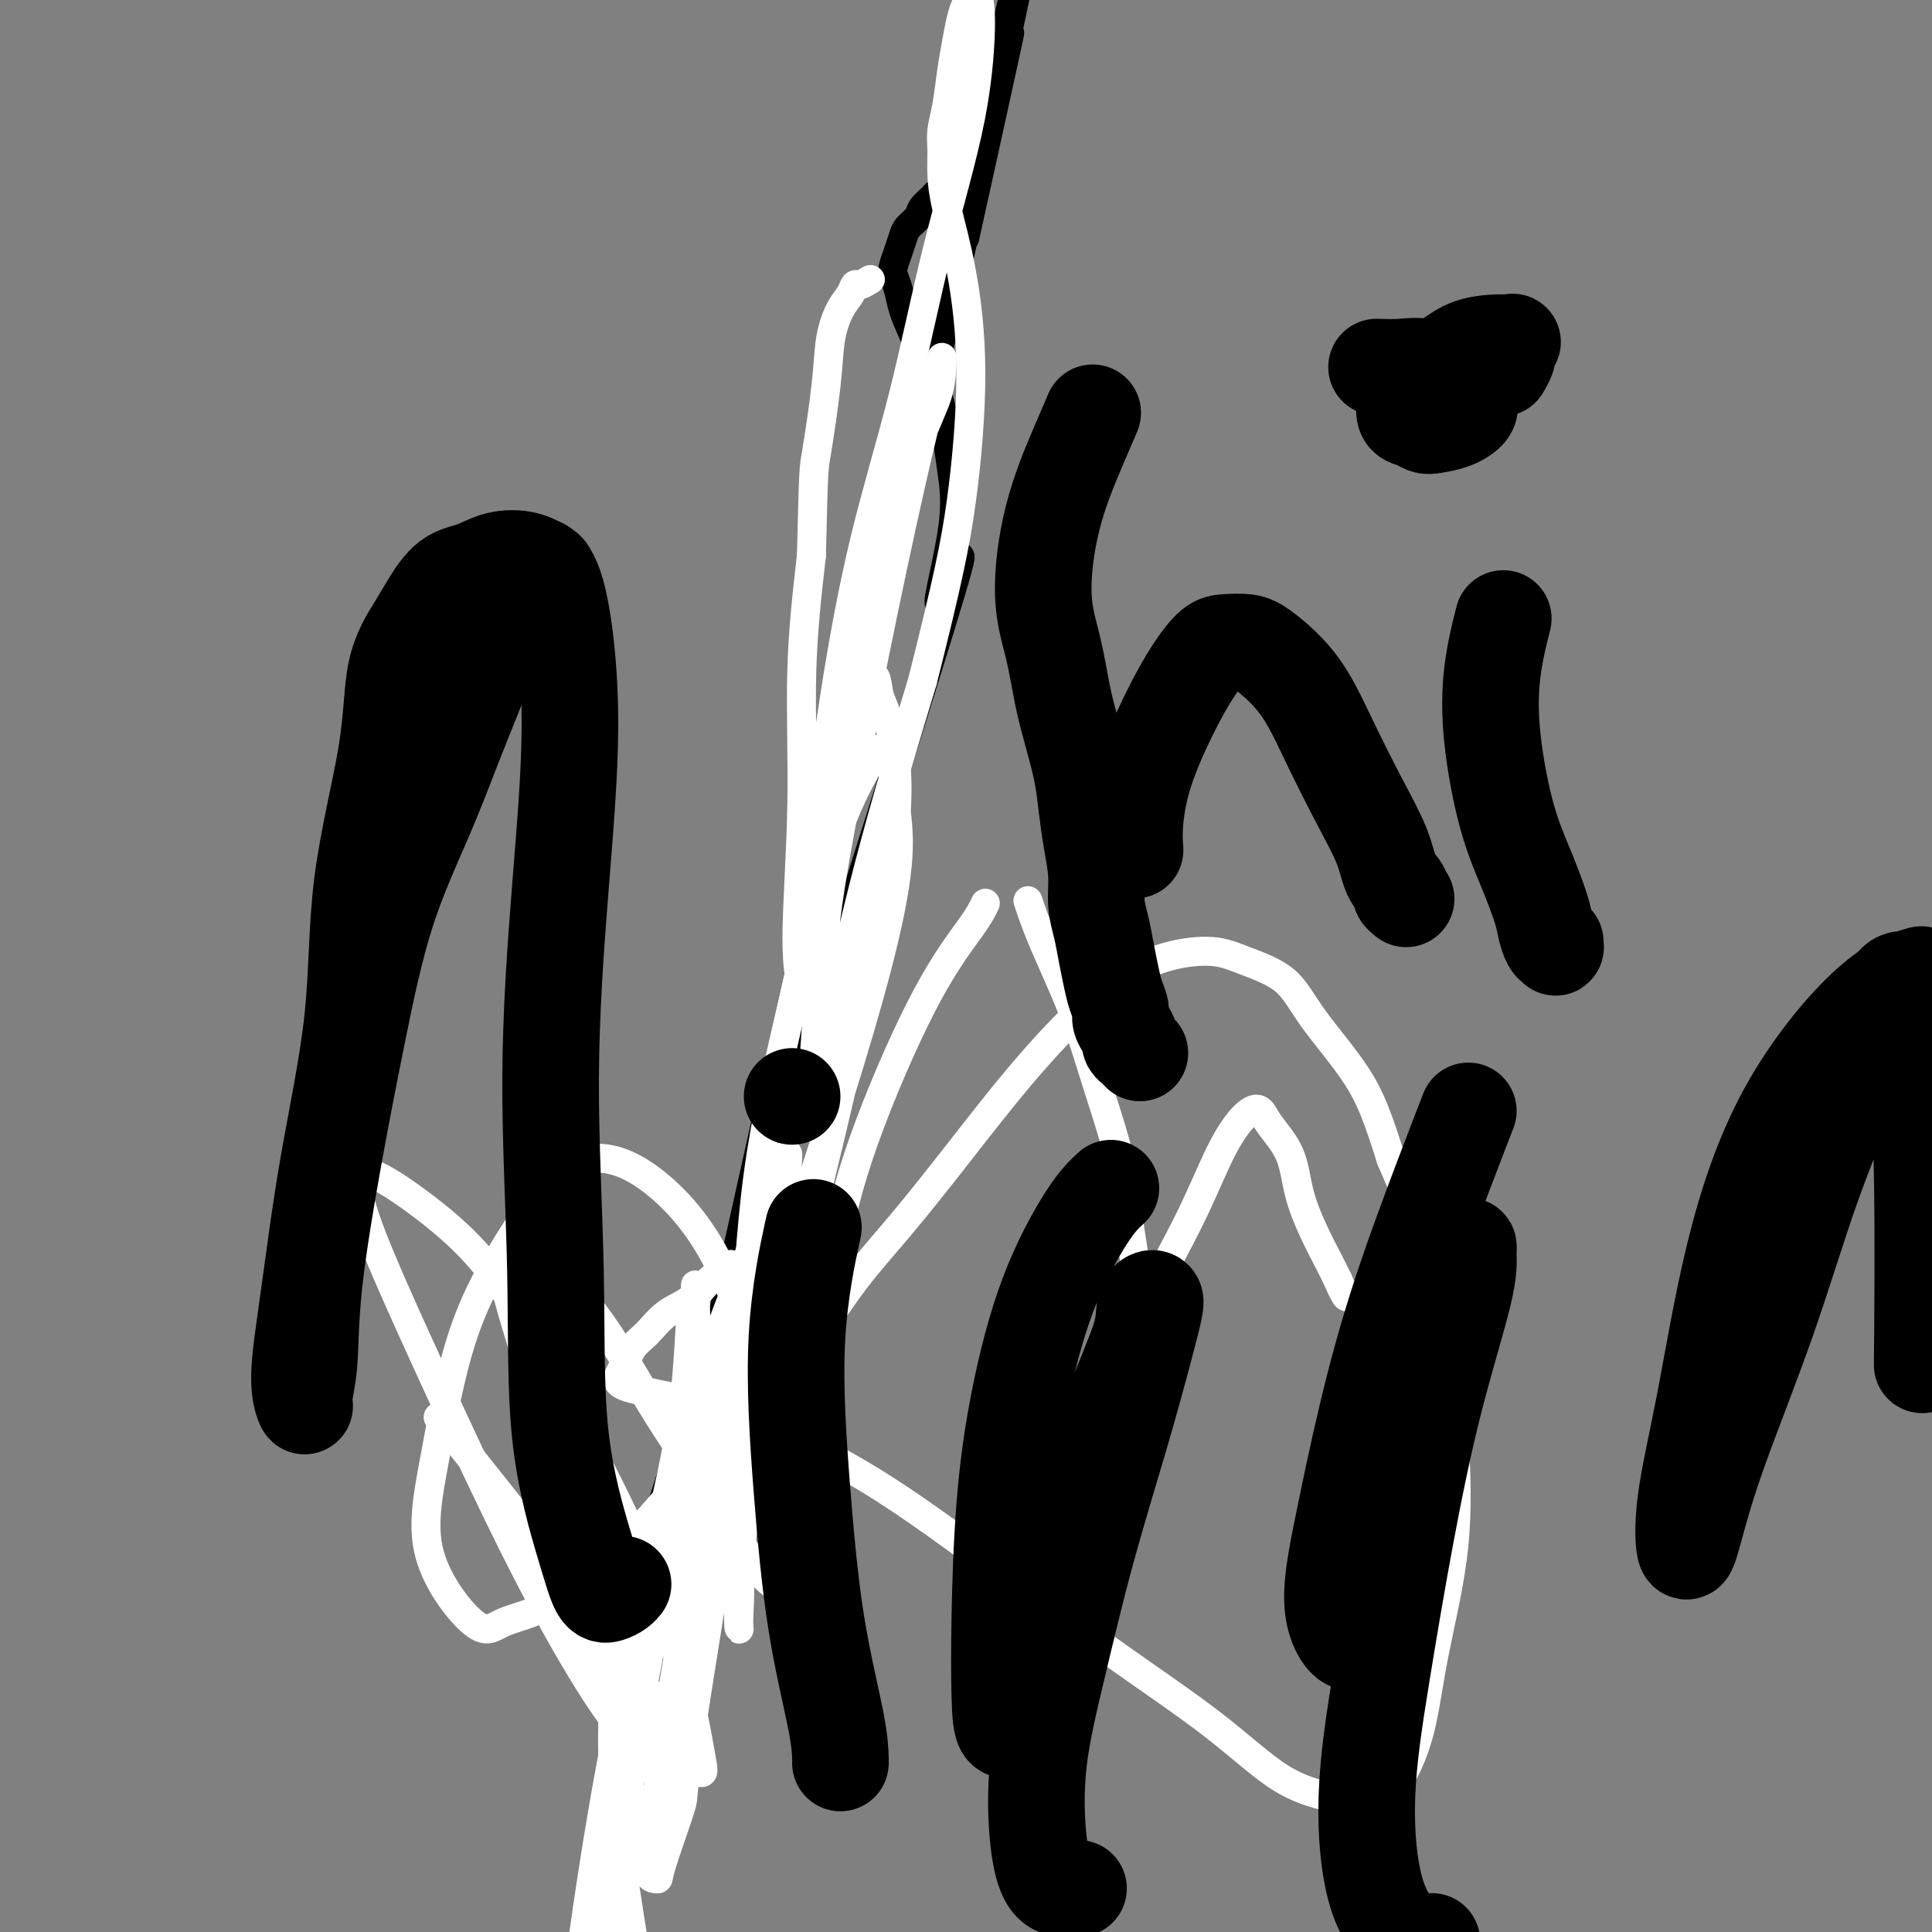
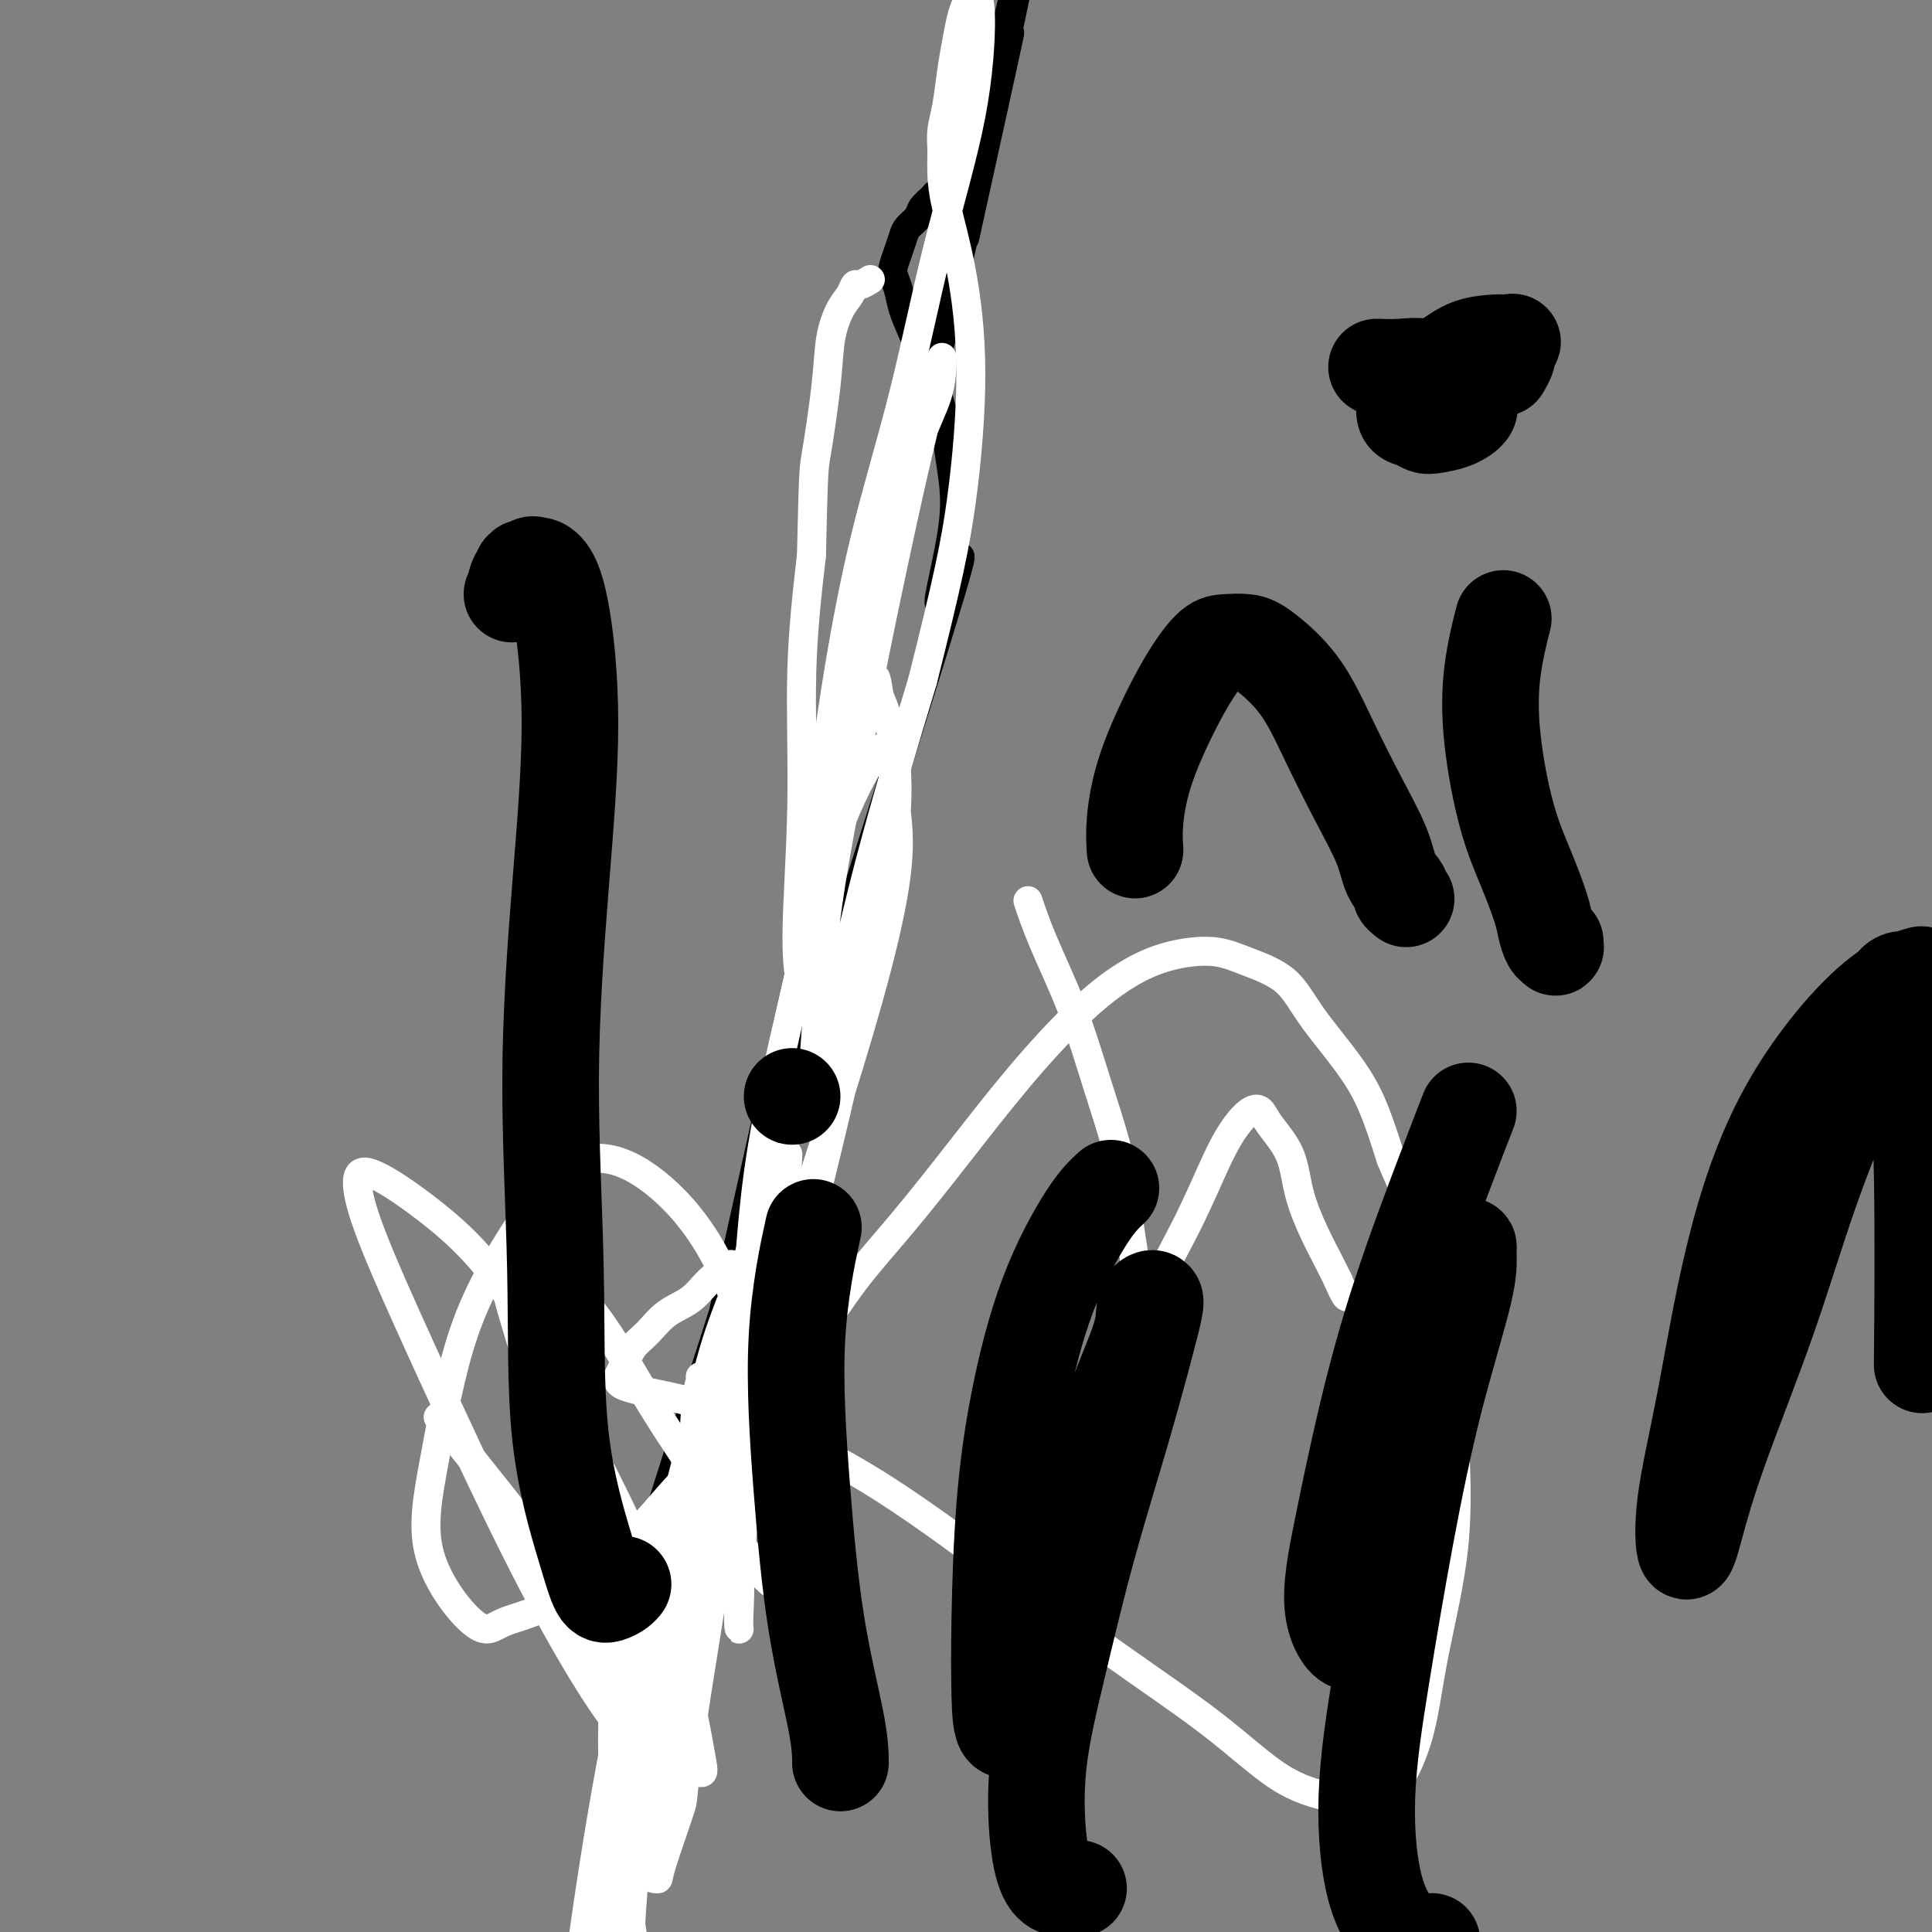
<svg xmlns="http://www.w3.org/2000/svg" viewBox="0 0 400 400" version="1.1">
  <rect x="0" y="0" width="400" height="400" fill="#808080" stroke="none" />
  <g fill="none" stroke="#000000" stroke-width="6" stroke-linecap="round" stroke-linejoin="round">
    <path d="M136,315c24.458,-76.741 48.916,-153.483 58,-183c9.084,-29.517 2.793,-11.810 1,-8c-1.793,3.810 0.911,-6.276 2,-13c1.089,-6.724 0.562,-10.087 0,-14c-0.562,-3.913 -1.159,-8.378 -2,-12c-0.841,-3.622 -1.928,-6.402 -3,-9c-1.072,-2.598 -2.130,-5.013 -3,-7c-0.870,-1.987 -1.551,-3.546 -2,-5c-0.449,-1.454 -0.667,-2.802 -1,-4c-0.333,-1.198 -0.781,-2.246 -1,-3c-0.219,-0.754 -0.209,-1.213 0,-2c0.209,-0.787 0.618,-1.901 1,-3c0.382,-1.099 0.736,-2.182 1,-3c0.264,-0.818 0.437,-1.371 1,-2c0.563,-0.629 1.517,-1.334 2,-2c0.483,-0.666 0.495,-1.292 1,-2c0.505,-0.708 1.501,-1.497 2,-2c0.499,-0.503 0.499,-0.719 1,-1c0.501,-0.281 1.504,-0.626 2,-1c0.496,-0.374 0.486,-0.776 1,-1c0.514,-0.224 1.552,-0.268 2,0c0.448,0.268 0.305,0.850 1,-1c0.695,-1.850 2.227,-6.133 1,0c-1.227,6.133 -5.215,22.680 0,0c5.215,-22.680 19.632,-84.588 1,0c-18.632,84.588 -70.314,315.673 -88,395c-17.686,79.327 -1.377,6.896 0,1c1.377,-5.896 -12.178,54.744 0,0c12.178,-54.744 50.089,-224.872 88,-395" />
    <path d="M202,38c13.689,-61.067 3.911,-16.733 0,1c-3.911,17.733 -1.956,8.867 0,0" />
  </g>
  <g fill="none" stroke="#FFFFFF" stroke-width="6" stroke-linecap="round" stroke-linejoin="round">
-     <path d="M204,187c-0.560,1.184 -1.119,2.368 -3,5c-1.881,2.632 -5.082,6.713 -9,14c-3.918,7.287 -8.552,17.779 -12,27c-3.448,9.221 -5.710,17.169 -7,25c-1.290,7.831 -1.610,15.544 -2,23c-0.390,7.456 -0.852,14.653 -1,21c-0.148,6.347 0.017,11.842 0,17c-0.017,5.158 -0.215,9.978 0,14c0.215,4.022 0.842,7.247 1,10c0.158,2.753 -0.154,5.034 0,7c0.154,1.966 0.774,3.616 1,5c0.226,1.384 0.059,2.500 0,3c-0.059,0.500 -0.010,0.382 0,1c0.010,0.618 -0.020,1.971 0,2c0.020,0.029 0.091,-1.264 0,-3c-0.091,-1.736 -0.342,-3.913 -1,-8c-0.658,-4.087 -1.722,-10.083 -3,-16c-1.278,-5.917 -2.769,-11.756 -4,-16c-1.231,-4.244 -2.200,-6.892 -3,-9c-0.800,-2.108 -1.430,-3.675 -2,-5c-0.570,-1.325 -1.081,-2.407 -1,-3c0.081,-0.593 0.752,-0.698 1,-1c0.248,-0.302 0.071,-0.801 0,-1c-0.071,-0.199 -0.035,-0.100 0,0" />
    <path d="M151,262c0.026,-0.017 0.052,-0.034 0,0c-0.052,0.034 -0.183,0.118 0,0c0.183,-0.118 0.681,-0.439 0,0c-0.681,0.439 -2.542,1.639 -4,3c-1.458,1.361 -2.512,2.885 -4,4c-1.488,1.115 -3.410,1.821 -5,3c-1.590,1.179 -2.848,2.829 -4,4c-1.152,1.171 -2.196,1.862 -3,3c-0.804,1.138 -1.367,2.724 -2,4c-0.633,1.276 -1.338,2.243 -1,3c0.338,0.757 1.717,1.305 5,2c3.283,0.695 8.469,1.538 16,4c7.531,2.462 17.406,6.542 27,12c9.594,5.458 18.908,12.292 28,19c9.092,6.708 17.964,13.290 26,19c8.036,5.710 15.237,10.548 21,15c5.763,4.452 10.088,8.520 14,11c3.912,2.480 7.411,3.374 10,4c2.589,0.626 4.266,0.983 6,1c1.734,0.017 3.523,-0.307 5,-1c1.477,-0.693 2.642,-1.754 4,-4c1.358,-2.246 2.909,-5.676 4,-10c1.091,-4.324 1.722,-9.540 3,-16c1.278,-6.460 3.201,-14.162 4,-22c0.799,-7.838 0.472,-15.812 0,-23c-0.472,-7.188 -1.089,-13.589 -2,-20c-0.911,-6.411 -2.118,-12.832 -4,-19c-1.882,-6.168 -4.441,-12.084 -7,-18" />
    <path d="M288,240c-2.810,-8.961 -4.334,-12.864 -7,-17c-2.666,-4.136 -6.475,-8.504 -9,-12c-2.525,-3.496 -3.767,-6.118 -6,-8c-2.233,-1.882 -5.456,-3.024 -8,-4c-2.544,-0.976 -4.409,-1.787 -7,-2c-2.591,-0.213 -5.909,0.172 -9,1c-3.091,0.828 -5.954,2.100 -9,4c-3.046,1.900 -6.276,4.429 -10,8c-3.724,3.571 -7.941,8.184 -12,13c-4.059,4.816 -7.960,9.835 -12,15c-4.040,5.165 -8.221,10.477 -12,15c-3.779,4.523 -7.158,8.256 -10,12c-2.842,3.744 -5.146,7.499 -8,11c-2.854,3.501 -6.257,6.749 -9,10c-2.743,3.251 -4.828,6.506 -8,10c-3.172,3.494 -7.433,7.228 -11,11c-3.567,3.772 -6.440,7.581 -10,11c-3.560,3.419 -7.807,6.447 -11,9c-3.193,2.553 -5.331,4.631 -8,6c-2.669,1.369 -5.867,2.028 -8,3c-2.133,0.972 -3.201,2.258 -6,0c-2.799,-2.258 -7.330,-8.061 -9,-14c-1.670,-5.939 -0.478,-12.015 1,-20c1.478,-7.985 3.244,-17.878 6,-26c2.756,-8.122 6.502,-14.474 10,-20c3.498,-5.526 6.747,-10.227 10,-13c3.253,-2.773 6.511,-3.620 10,-3c3.489,0.620 7.209,2.705 11,6c3.791,3.295 7.655,7.798 11,14c3.345,6.202 6.173,14.101 9,22" />
    <path d="M157,282c2.331,7.463 3.659,15.119 5,22c1.341,6.881 2.693,12.987 3,17c0.307,4.013 -0.433,5.931 -1,7c-0.567,1.069 -0.960,1.287 -2,1c-1.040,-0.287 -2.726,-1.081 -5,-4c-2.274,-2.919 -5.136,-7.963 -9,-14c-3.864,-6.037 -8.731,-13.065 -13,-20c-4.269,-6.935 -7.941,-13.775 -12,-19c-4.059,-5.225 -8.506,-8.835 -11,-11c-2.494,-2.165 -3.034,-2.887 -4,-2c-0.966,0.887 -2.356,3.381 -3,5c-0.644,1.619 -0.540,2.361 3,14c3.540,11.639 10.516,34.174 15,47c4.484,12.826 6.475,15.944 9,21c2.525,5.056 5.582,12.051 8,16c2.418,3.949 4.197,4.853 5,5c0.803,0.147 0.631,-0.464 0,-4c-0.631,-3.536 -1.721,-9.997 -4,-18c-2.279,-8.003 -5.748,-17.547 -10,-27c-4.252,-9.453 -9.288,-18.815 -14,-28c-4.712,-9.185 -9.101,-18.192 -14,-25c-4.899,-6.808 -10.309,-11.418 -15,-15c-4.691,-3.582 -8.665,-6.136 -11,-7c-2.335,-0.864 -3.032,-0.037 -3,2c0.032,2.037 0.792,5.283 3,11c2.208,5.717 5.862,13.905 10,23c4.138,9.095 8.759,19.098 13,28c4.241,8.902 8.103,16.704 12,24c3.897,7.296 7.828,14.084 11,19c3.172,4.916 5.586,7.958 8,11" />
    <path d="M131,361c5.524,9.023 3.835,4.582 3,3c-0.835,-1.582 -0.816,-0.303 -1,-1c-0.184,-0.697 -0.570,-3.370 -2,-7c-1.430,-3.630 -3.905,-8.219 -7,-14c-3.095,-5.781 -6.809,-12.756 -10,-18c-3.191,-5.244 -5.859,-8.758 -10,-14c-4.141,-5.242 -9.755,-12.212 -12,-15c-2.245,-2.788 -1.123,-1.394 0,0" />
    <path d="M213,187c0.051,0.155 0.102,0.311 0,0c-0.102,-0.311 -0.358,-1.087 0,0c0.358,1.087 1.328,4.038 3,8c1.672,3.962 4.044,8.935 6,14c1.956,5.065 3.494,10.223 5,15c1.506,4.777 2.978,9.172 4,13c1.022,3.828 1.594,7.088 2,10c0.406,2.912 0.644,5.477 1,8c0.356,2.523 0.828,5.004 1,7c0.172,1.996 0.044,3.505 0,5c-0.044,1.495 -0.005,2.975 0,4c0.005,1.025 -0.025,1.594 0,2c0.025,0.406 0.105,0.649 0,1c-0.105,0.351 -0.395,0.809 0,1c0.395,0.191 1.473,0.116 2,-1c0.527,-1.116 0.501,-3.273 2,-7c1.499,-3.727 4.524,-9.025 7,-14c2.476,-4.975 4.405,-9.627 6,-13c1.595,-3.373 2.858,-5.465 4,-7c1.142,-1.535 2.164,-2.511 3,-3c0.836,-0.489 1.487,-0.492 2,0c0.513,0.492 0.890,1.478 2,3c1.110,1.522 2.955,3.579 4,6c1.045,2.421 1.290,5.206 2,8c0.710,2.794 1.883,5.598 3,8c1.117,2.402 2.176,4.400 3,6c0.824,1.600 1.412,2.800 2,4" />
    <path d="M277,265c2.000,4.711 2.000,3.489 2,3c-0.000,-0.489 0.000,-0.244 0,0" />
-     <path d="M136,313c-0.119,0.146 -0.237,0.292 0,0c0.237,-0.292 0.830,-1.023 0,0c-0.830,1.023 -3.081,3.801 -5,11c-1.919,7.199 -3.504,18.818 -4,29c-0.496,10.182 0.099,18.928 1,27c0.901,8.072 2.110,15.470 3,21c0.890,5.530 1.462,9.191 2,12c0.538,2.809 1.044,4.765 1,6c-0.044,1.235 -0.636,1.748 -1,2c-0.364,0.252 -0.500,0.244 -1,0c-0.500,-0.244 -1.364,-0.724 -2,-4c-0.636,-3.276 -1.042,-9.350 -1,-19c0.042,-9.650 0.533,-22.878 2,-35c1.467,-12.122 3.910,-23.139 6,-34c2.090,-10.861 3.828,-21.566 5,-30c1.172,-8.434 1.779,-14.598 2,-19c0.221,-4.402 0.056,-7.043 0,-9c-0.056,-1.957 -0.003,-3.229 0,-4c0.003,-0.771 -0.042,-1.042 0,-1c0.042,0.042 0.173,0.398 0,1c-0.173,0.602 -0.651,1.449 -1,6c-0.349,4.551 -0.570,12.804 -2,22c-1.430,9.196 -4.071,19.334 -6,29c-1.929,9.666 -3.147,18.861 -4,27c-0.853,8.139 -1.342,15.223 -2,22c-0.658,6.777 -1.485,13.248 -2,18c-0.515,4.752 -0.719,7.786 -1,10c-0.281,2.214 -0.641,3.607 -1,5" />
+     <path d="M136,313c-0.119,0.146 -0.237,0.292 0,0c0.237,-0.292 0.830,-1.023 0,0c-0.830,1.023 -3.081,3.801 -5,11c-1.919,7.199 -3.504,18.818 -4,29c-0.496,10.182 0.099,18.928 1,27c0.901,8.072 2.110,15.470 3,21c0.890,5.530 1.462,9.191 2,12c0.538,2.809 1.044,4.765 1,6c-0.044,1.235 -0.636,1.748 -1,2c-0.364,0.252 -0.500,0.244 -1,0c-0.500,-0.244 -1.364,-0.724 -2,-4c0.042,-9.650 0.533,-22.878 2,-35c1.467,-12.122 3.910,-23.139 6,-34c2.090,-10.861 3.828,-21.566 5,-30c1.172,-8.434 1.779,-14.598 2,-19c0.221,-4.402 0.056,-7.043 0,-9c-0.056,-1.957 -0.003,-3.229 0,-4c0.003,-0.771 -0.042,-1.042 0,-1c0.042,0.042 0.173,0.398 0,1c-0.173,0.602 -0.651,1.449 -1,6c-0.349,4.551 -0.570,12.804 -2,22c-1.430,9.196 -4.071,19.334 -6,29c-1.929,9.666 -3.147,18.861 -4,27c-0.853,8.139 -1.342,15.223 -2,22c-0.658,6.777 -1.485,13.248 -2,18c-0.515,4.752 -0.719,7.786 -1,10c-0.281,2.214 -0.641,3.607 -1,5" />
    <path d="M125,406c-2.892,21.746 -0.623,6.611 0,1c0.623,-5.611 -0.400,-1.696 -1,-1c-0.600,0.696 -0.779,-1.825 0,-9c0.779,-7.175 2.514,-19.003 5,-32c2.486,-12.997 5.721,-27.164 9,-40c3.279,-12.836 6.600,-24.342 9,-33c2.400,-8.658 3.878,-14.468 5,-18c1.122,-3.532 1.888,-4.785 2,-5c0.112,-0.215 -0.430,0.607 -1,2c-0.570,1.393 -1.168,3.356 -3,10c-1.832,6.644 -4.896,17.968 -8,30c-3.104,12.032 -6.246,24.772 -9,37c-2.754,12.228 -5.119,23.945 -7,34c-1.881,10.055 -3.277,18.447 -4,25c-0.723,6.553 -0.773,11.268 -1,14c-0.227,2.732 -0.632,3.482 -1,4c-0.368,0.518 -0.701,0.803 -1,0c-0.299,-0.803 -0.565,-2.695 0,-9c0.565,-6.305 1.960,-17.022 4,-30c2.040,-12.978 4.723,-28.218 8,-42c3.277,-13.782 7.147,-26.105 10,-37c2.853,-10.895 4.687,-20.363 7,-28c2.313,-7.637 5.104,-13.444 7,-19c1.896,-5.556 2.898,-10.862 4,-14c1.102,-3.138 2.306,-4.108 3,-5c0.694,-0.892 0.879,-1.707 1,-2c0.121,-0.293 0.179,-0.065 0,2c-0.179,2.065 -0.594,5.966 -2,14c-1.406,8.034 -3.802,20.202 -6,32c-2.198,11.798 -4.200,23.228 -6,34c-1.800,10.772 -3.400,20.886 -5,31" />
    <path d="M144,352c-3.228,21.475 -2.297,19.662 -3,22c-0.703,2.338 -3.040,8.826 -4,12c-0.960,3.174 -0.543,3.035 -1,3c-0.457,-0.035 -1.788,0.033 -2,-2c-0.212,-2.033 0.696,-6.167 2,-15c1.304,-8.833 3.003,-22.365 6,-37c2.997,-14.635 7.291,-30.374 12,-46c4.709,-15.626 9.832,-31.140 14,-44c4.168,-12.860 7.381,-23.067 10,-32c2.619,-8.933 4.643,-16.594 6,-23c1.357,-6.406 2.047,-11.559 2,-16c-0.047,-4.441 -0.831,-8.170 -1,-11c-0.169,-2.830 0.278,-4.761 0,-6c-0.278,-1.239 -1.282,-1.787 -2,-2c-0.718,-0.213 -1.150,-0.092 -3,3c-1.850,3.092 -5.117,9.156 -8,18c-2.883,8.844 -5.382,20.470 -8,32c-2.618,11.530 -5.357,22.966 -7,35c-1.643,12.034 -2.192,24.668 -3,35c-0.808,10.332 -1.877,18.364 -2,26c-0.123,7.636 0.698,14.878 1,20c0.302,5.122 0.084,8.125 0,10c-0.084,1.875 -0.032,2.622 0,3c0.032,0.378 0.046,0.388 0,0c-0.046,-0.388 -0.152,-1.175 0,-7c0.152,-5.825 0.561,-16.687 3,-30c2.439,-13.313 6.908,-29.076 11,-45c4.092,-15.924 7.808,-32.011 11,-46c3.192,-13.989 5.859,-25.882 7,-35c1.141,-9.118 0.754,-15.462 0,-20c-0.754,-4.538 -1.877,-7.269 -3,-10" />
    <path d="M182,144c-0.708,-5.314 -0.977,-3.598 -1,-3c-0.023,0.598 0.200,0.079 0,0c-0.200,-0.079 -0.823,0.282 -1,1c-0.177,0.718 0.094,1.794 0,3c-0.094,1.206 -0.551,2.543 -1,4c-0.449,1.457 -0.891,3.034 -1,4c-0.109,0.966 0.114,1.322 0,2c-0.114,0.678 -0.566,1.677 -1,2c-0.434,0.323 -0.850,-0.029 -1,0c-0.150,0.029 -0.033,0.439 0,0c0.033,-0.439 -0.018,-1.727 0,-4c0.018,-2.273 0.106,-5.530 1,-10c0.894,-4.470 2.593,-10.153 4,-16c1.407,-5.847 2.521,-11.859 4,-18c1.479,-6.141 3.323,-12.410 5,-17c1.677,-4.590 3.186,-7.499 4,-10c0.814,-2.501 0.933,-4.593 1,-6c0.067,-1.407 0.081,-2.127 0,-2c-0.081,0.127 -0.255,1.102 -1,4c-0.745,2.898 -2.059,7.718 -4,16c-1.941,8.282 -4.510,20.024 -7,32c-2.490,11.976 -4.903,24.184 -7,35c-2.097,10.816 -3.880,20.239 -5,29c-1.120,8.761 -1.577,16.861 -2,23c-0.423,6.139 -0.814,10.319 -1,13c-0.186,2.681 -0.169,3.865 0,4c0.169,0.135 0.489,-0.778 1,-3c0.511,-2.222 1.215,-5.752 3,-14c1.785,-8.248 4.653,-21.214 8,-34c3.347,-12.786 7.174,-25.393 11,-38" />
    <path d="M191,141c5.228,-20.802 6.798,-28.306 8,-37c1.202,-8.694 2.035,-18.576 2,-27c-0.035,-8.424 -0.938,-15.389 -2,-21c-1.062,-5.611 -2.281,-9.867 -3,-13c-0.719,-3.133 -0.936,-5.145 -1,-7c-0.064,-1.855 0.024,-3.555 0,-5c-0.024,-1.445 -0.161,-2.634 0,-4c0.161,-1.366 0.620,-2.907 1,-5c0.380,-2.093 0.680,-4.736 1,-7c0.320,-2.264 0.659,-4.147 1,-6c0.341,-1.853 0.682,-3.675 1,-5c0.318,-1.325 0.611,-2.154 1,-3c0.389,-0.846 0.873,-1.707 1,-2c0.127,-0.293 -0.102,-0.016 0,0c0.102,0.016 0.537,-0.230 1,0c0.463,0.230 0.954,0.936 1,5c0.046,4.064 -0.353,11.486 -2,20c-1.647,8.514 -4.541,18.119 -7,28c-2.459,9.881 -4.484,20.037 -7,30c-2.516,9.963 -5.522,19.733 -8,30c-2.478,10.267 -4.429,21.030 -6,31c-1.571,9.970 -2.761,19.146 -4,27c-1.239,7.854 -2.527,14.386 -3,20c-0.473,5.614 -0.132,10.311 0,13c0.132,2.689 0.054,3.371 0,4c-0.054,0.629 -0.082,1.205 0,1c0.082,-0.205 0.276,-1.190 0,-3c-0.276,-1.810 -1.022,-4.444 -1,-11c0.022,-6.556 0.814,-17.034 1,-27c0.186,-9.966 -0.232,-19.419 0,-28c0.232,-8.581 1.116,-16.291 2,-24" />
    <path d="M168,115c0.424,-18.279 0.484,-17.975 1,-21c0.516,-3.025 1.486,-9.379 2,-14c0.514,-4.621 0.570,-7.510 1,-10c0.430,-2.490 1.233,-4.580 2,-6c0.767,-1.420 1.498,-2.171 2,-3c0.502,-0.829 0.774,-1.738 1,-2c0.226,-0.262 0.407,0.122 1,0c0.593,-0.122 1.598,-0.749 2,-1c0.402,-0.251 0.201,-0.125 0,0" />
  </g>
  <g fill="none" stroke="#000000" stroke-width="20" stroke-linecap="round" stroke-linejoin="round">
-     <path d="M226,86c0.208,-0.479 0.415,-0.958 0,0c-0.415,0.958 -1.454,3.352 -3,7c-1.546,3.648 -3.600,8.549 -5,14c-1.400,5.451 -2.148,11.453 -2,16c0.148,4.547 1.191,7.638 2,11c0.809,3.362 1.382,6.995 2,10c0.618,3.005 1.280,5.383 2,8c0.720,2.617 1.499,5.472 2,8c0.501,2.528 0.726,4.727 1,7c0.274,2.273 0.598,4.620 1,7c0.402,2.380 0.881,4.793 1,7c0.119,2.207 -0.123,4.208 0,6c0.123,1.792 0.611,3.376 1,5c0.389,1.624 0.678,3.289 1,5c0.322,1.711 0.678,3.469 1,5c0.322,1.531 0.612,2.834 1,4c0.388,1.166 0.874,2.196 1,3c0.126,0.804 -0.107,1.381 0,2c0.107,0.619 0.554,1.280 1,2c0.446,0.720 0.890,1.500 1,2c0.110,0.500 -0.115,0.722 0,1c0.115,0.278 0.569,0.613 1,1c0.431,0.387 0.837,0.825 1,1c0.163,0.175 0.081,0.088 0,0" />
    <path d="M235,176c-0.108,-1.705 -0.216,-3.409 0,-6c0.216,-2.591 0.756,-6.067 2,-10c1.244,-3.933 3.194,-8.323 5,-12c1.806,-3.677 3.470,-6.643 5,-9c1.530,-2.357 2.925,-4.106 4,-5c1.075,-0.894 1.829,-0.933 3,-1c1.171,-0.067 2.759,-0.161 4,0c1.241,0.161 2.136,0.576 4,2c1.864,1.424 4.697,3.858 7,7c2.303,3.142 4.075,6.992 6,11c1.925,4.008 4.003,8.173 6,12c1.997,3.827 3.912,7.316 5,10c1.088,2.684 1.350,4.562 2,6c0.650,1.438 1.690,2.437 2,3c0.310,0.563 -0.109,0.690 0,1c0.109,0.310 0.745,0.803 1,1c0.255,0.197 0.127,0.099 0,0" />
    <path d="M311,129c0.209,-0.818 0.418,-1.636 0,0c-0.418,1.636 -1.464,5.726 -2,10c-0.536,4.274 -0.561,8.733 0,14c0.561,5.267 1.708,11.341 3,16c1.292,4.659 2.728,7.903 4,11c1.272,3.097 2.379,6.046 3,8c0.621,1.954 0.755,2.912 1,4c0.245,1.088 0.602,2.305 1,3c0.398,0.695 0.839,0.867 1,1c0.161,0.133 0.043,0.228 0,0c-0.043,-0.228 -0.012,-0.779 0,-1c0.012,-0.221 0.006,-0.110 0,0" />
    <path d="M285,76c1.676,0.050 3.352,0.100 5,0c1.648,-0.100 3.267,-0.350 5,0c1.733,0.350 3.581,1.302 5,2c1.419,0.698 2.409,1.143 3,2c0.591,0.857 0.783,2.125 1,3c0.217,0.875 0.459,1.355 0,2c-0.459,0.645 -1.619,1.453 -3,2c-1.381,0.547 -2.984,0.832 -4,1c-1.016,0.168 -1.447,0.219 -2,0c-0.553,-0.219 -1.229,-0.708 -2,-1c-0.771,-0.292 -1.635,-0.386 -2,-1c-0.365,-0.614 -0.229,-1.748 0,-3c0.229,-1.252 0.551,-2.623 2,-4c1.449,-1.377 4.024,-2.761 6,-4c1.976,-1.239 3.354,-2.334 5,-3c1.646,-0.666 3.561,-0.903 5,-1c1.439,-0.097 2.401,-0.052 3,0c0.599,0.052 0.836,0.112 1,0c0.164,-0.112 0.254,-0.398 0,0c-0.254,0.398 -0.852,1.478 -1,2c-0.148,0.522 0.152,0.487 0,1c-0.152,0.513 -0.758,1.575 -1,2c-0.242,0.425 -0.121,0.212 0,0" />
-     <path d="M113,118c0.022,0.015 0.043,0.030 0,0c-0.043,-0.030 -0.152,-0.107 0,0c0.152,0.107 0.565,0.396 0,0c-0.565,-0.396 -2.108,-1.478 -4,-2c-1.892,-0.522 -4.132,-0.485 -6,0c-1.868,0.485 -3.362,1.417 -5,2c-1.638,0.583 -3.419,0.818 -5,2c-1.581,1.182 -2.964,3.310 -4,5c-1.036,1.690 -1.727,2.943 -3,5c-1.273,2.057 -3.127,4.920 -4,9c-0.873,4.080 -0.765,9.378 -2,17c-1.235,7.622 -3.814,17.570 -5,27c-1.186,9.430 -0.979,18.343 -2,28c-1.021,9.657 -3.269,20.059 -5,30c-1.731,9.941 -2.944,19.422 -4,27c-1.056,7.578 -1.957,13.252 -2,17c-0.043,3.748 0.770,5.569 1,6c0.230,0.431 -0.124,-0.528 0,-2c0.124,-1.472 0.725,-3.458 1,-7c0.275,-3.542 0.224,-8.639 1,-16c0.776,-7.361 2.377,-16.986 4,-26c1.623,-9.014 3.267,-17.416 5,-26c1.733,-8.584 3.556,-17.351 6,-25c2.444,-7.649 5.508,-14.180 8,-20c2.492,-5.820 4.412,-10.927 6,-15c1.588,-4.073 2.846,-7.111 4,-10c1.154,-2.889 2.206,-5.630 3,-8c0.794,-2.370 1.329,-4.369 2,-6c0.671,-1.631 1.477,-2.895 2,-4c0.523,-1.105 0.761,-2.053 1,-3" />
    <path d="M106,123c4.266,-10.327 1.931,-3.144 1,-1c-0.931,2.144 -0.456,-0.750 0,-2c0.456,-1.250 0.895,-0.857 1,-1c0.105,-0.143 -0.124,-0.823 0,-1c0.124,-0.177 0.603,0.147 1,0c0.397,-0.147 0.714,-0.767 1,-1c0.286,-0.233 0.541,-0.078 1,0c0.459,0.078 1.123,0.081 2,1c0.877,0.919 1.966,2.755 3,8c1.034,5.245 2.014,13.899 2,24c-0.014,10.101 -1.021,21.648 -2,34c-0.979,12.352 -1.931,25.509 -2,39c-0.069,13.491 0.744,27.314 1,40c0.256,12.686 -0.044,24.234 1,34c1.044,9.766 3.432,17.752 5,23c1.568,5.248 2.315,7.760 3,9c0.685,1.240 1.307,1.209 2,1c0.693,-0.209 1.456,-0.595 2,-1c0.544,-0.405 0.870,-0.830 1,-1c0.130,-0.170 0.065,-0.085 0,0" />
    <path d="M168,256c0.354,-1.626 0.708,-3.252 0,0c-0.708,3.252 -2.477,11.383 -3,21c-0.523,9.617 0.200,20.720 1,31c0.800,10.280 1.679,19.735 3,28c1.321,8.265 3.086,15.339 4,20c0.914,4.661 0.977,6.909 1,8c0.023,1.091 0.007,1.026 0,1c-0.007,-0.026 -0.003,-0.013 0,0" />
    <path d="M164,227c0.000,0.000 0.000,0.000 0,0c0.000,0.000 0.000,0.000 0,0" />
    <path d="M230,246c-1.367,1.255 -2.734,2.509 -5,6c-2.266,3.491 -5.431,9.218 -8,16c-2.569,6.782 -4.544,14.618 -6,22c-1.456,7.382 -2.395,14.310 -3,22c-0.605,7.690 -0.876,16.141 -1,23c-0.124,6.859 -0.100,12.126 0,16c0.100,3.874 0.275,6.356 1,7c0.725,0.644 1.998,-0.548 3,-2c1.002,-1.452 1.733,-3.164 3,-7c1.267,-3.836 3.071,-9.798 5,-17c1.929,-7.202 3.984,-15.646 6,-23c2.016,-7.354 3.994,-13.617 6,-19c2.006,-5.383 4.041,-9.884 5,-13c0.959,-3.116 0.841,-4.846 1,-6c0.159,-1.154 0.593,-1.732 1,-2c0.407,-0.268 0.785,-0.226 1,0c0.215,0.226 0.267,0.638 0,2c-0.267,1.362 -0.853,3.675 -2,8c-1.147,4.325 -2.855,10.661 -5,18c-2.145,7.339 -4.727,15.682 -7,24c-2.273,8.318 -4.237,16.611 -6,24c-1.763,7.389 -3.327,13.875 -4,20c-0.673,6.125 -0.457,11.890 0,16c0.457,4.110 1.153,6.566 2,8c0.847,1.434 1.843,1.848 3,2c1.157,0.152 2.473,0.044 3,0c0.527,-0.044 0.263,-0.022 0,0" />
    <path d="M304,230c-1.272,3.267 -2.544,6.534 -5,13c-2.456,6.466 -6.095,16.131 -9,25c-2.905,8.869 -5.077,16.942 -7,25c-1.923,8.058 -3.598,16.102 -5,23c-1.402,6.898 -2.533,12.649 -2,17c0.533,4.351 2.730,7.301 4,7c1.270,-0.301 1.615,-3.852 3,-9c1.385,-5.148 3.811,-11.892 6,-20c2.189,-8.108 4.141,-17.580 6,-25c1.859,-7.420 3.623,-12.787 5,-17c1.377,-4.213 2.365,-7.271 3,-9c0.635,-1.729 0.916,-2.127 1,-2c0.084,0.127 -0.028,0.780 0,2c0.028,1.220 0.195,3.008 -1,8c-1.195,4.992 -3.753,13.189 -6,22c-2.247,8.811 -4.182,18.235 -6,28c-1.818,9.765 -3.520,19.870 -5,29c-1.480,9.130 -2.739,17.283 -3,25c-0.261,7.717 0.476,14.996 2,20c1.524,5.004 3.833,7.732 6,9c2.167,1.268 4.190,1.077 5,1c0.810,-0.077 0.405,-0.038 0,0" />
    <path d="M397,202c0.695,-0.201 1.391,-0.402 0,0c-1.391,0.402 -4.867,1.408 -10,6c-5.133,4.592 -11.923,12.772 -17,22c-5.077,9.228 -8.442,19.504 -11,30c-2.558,10.496 -4.311,21.212 -6,30c-1.689,8.788 -3.315,15.649 -4,21c-0.685,5.351 -0.427,9.192 0,10c0.427,0.808 1.025,-1.417 2,-5c0.975,-3.583 2.327,-8.524 5,-16c2.673,-7.476 6.668,-17.489 10,-27c3.332,-9.511 5.999,-18.521 9,-27c3.001,-8.479 6.334,-16.427 9,-23c2.666,-6.573 4.666,-11.771 6,-15c1.334,-3.229 2.004,-4.488 3,-5c0.996,-0.512 2.319,-0.275 3,2c0.681,2.275 0.718,6.589 1,13c0.282,6.411 0.807,14.918 1,27c0.193,12.082 0.055,27.738 0,34c-0.055,6.262 -0.028,3.131 0,0" />
  </g>
</svg>